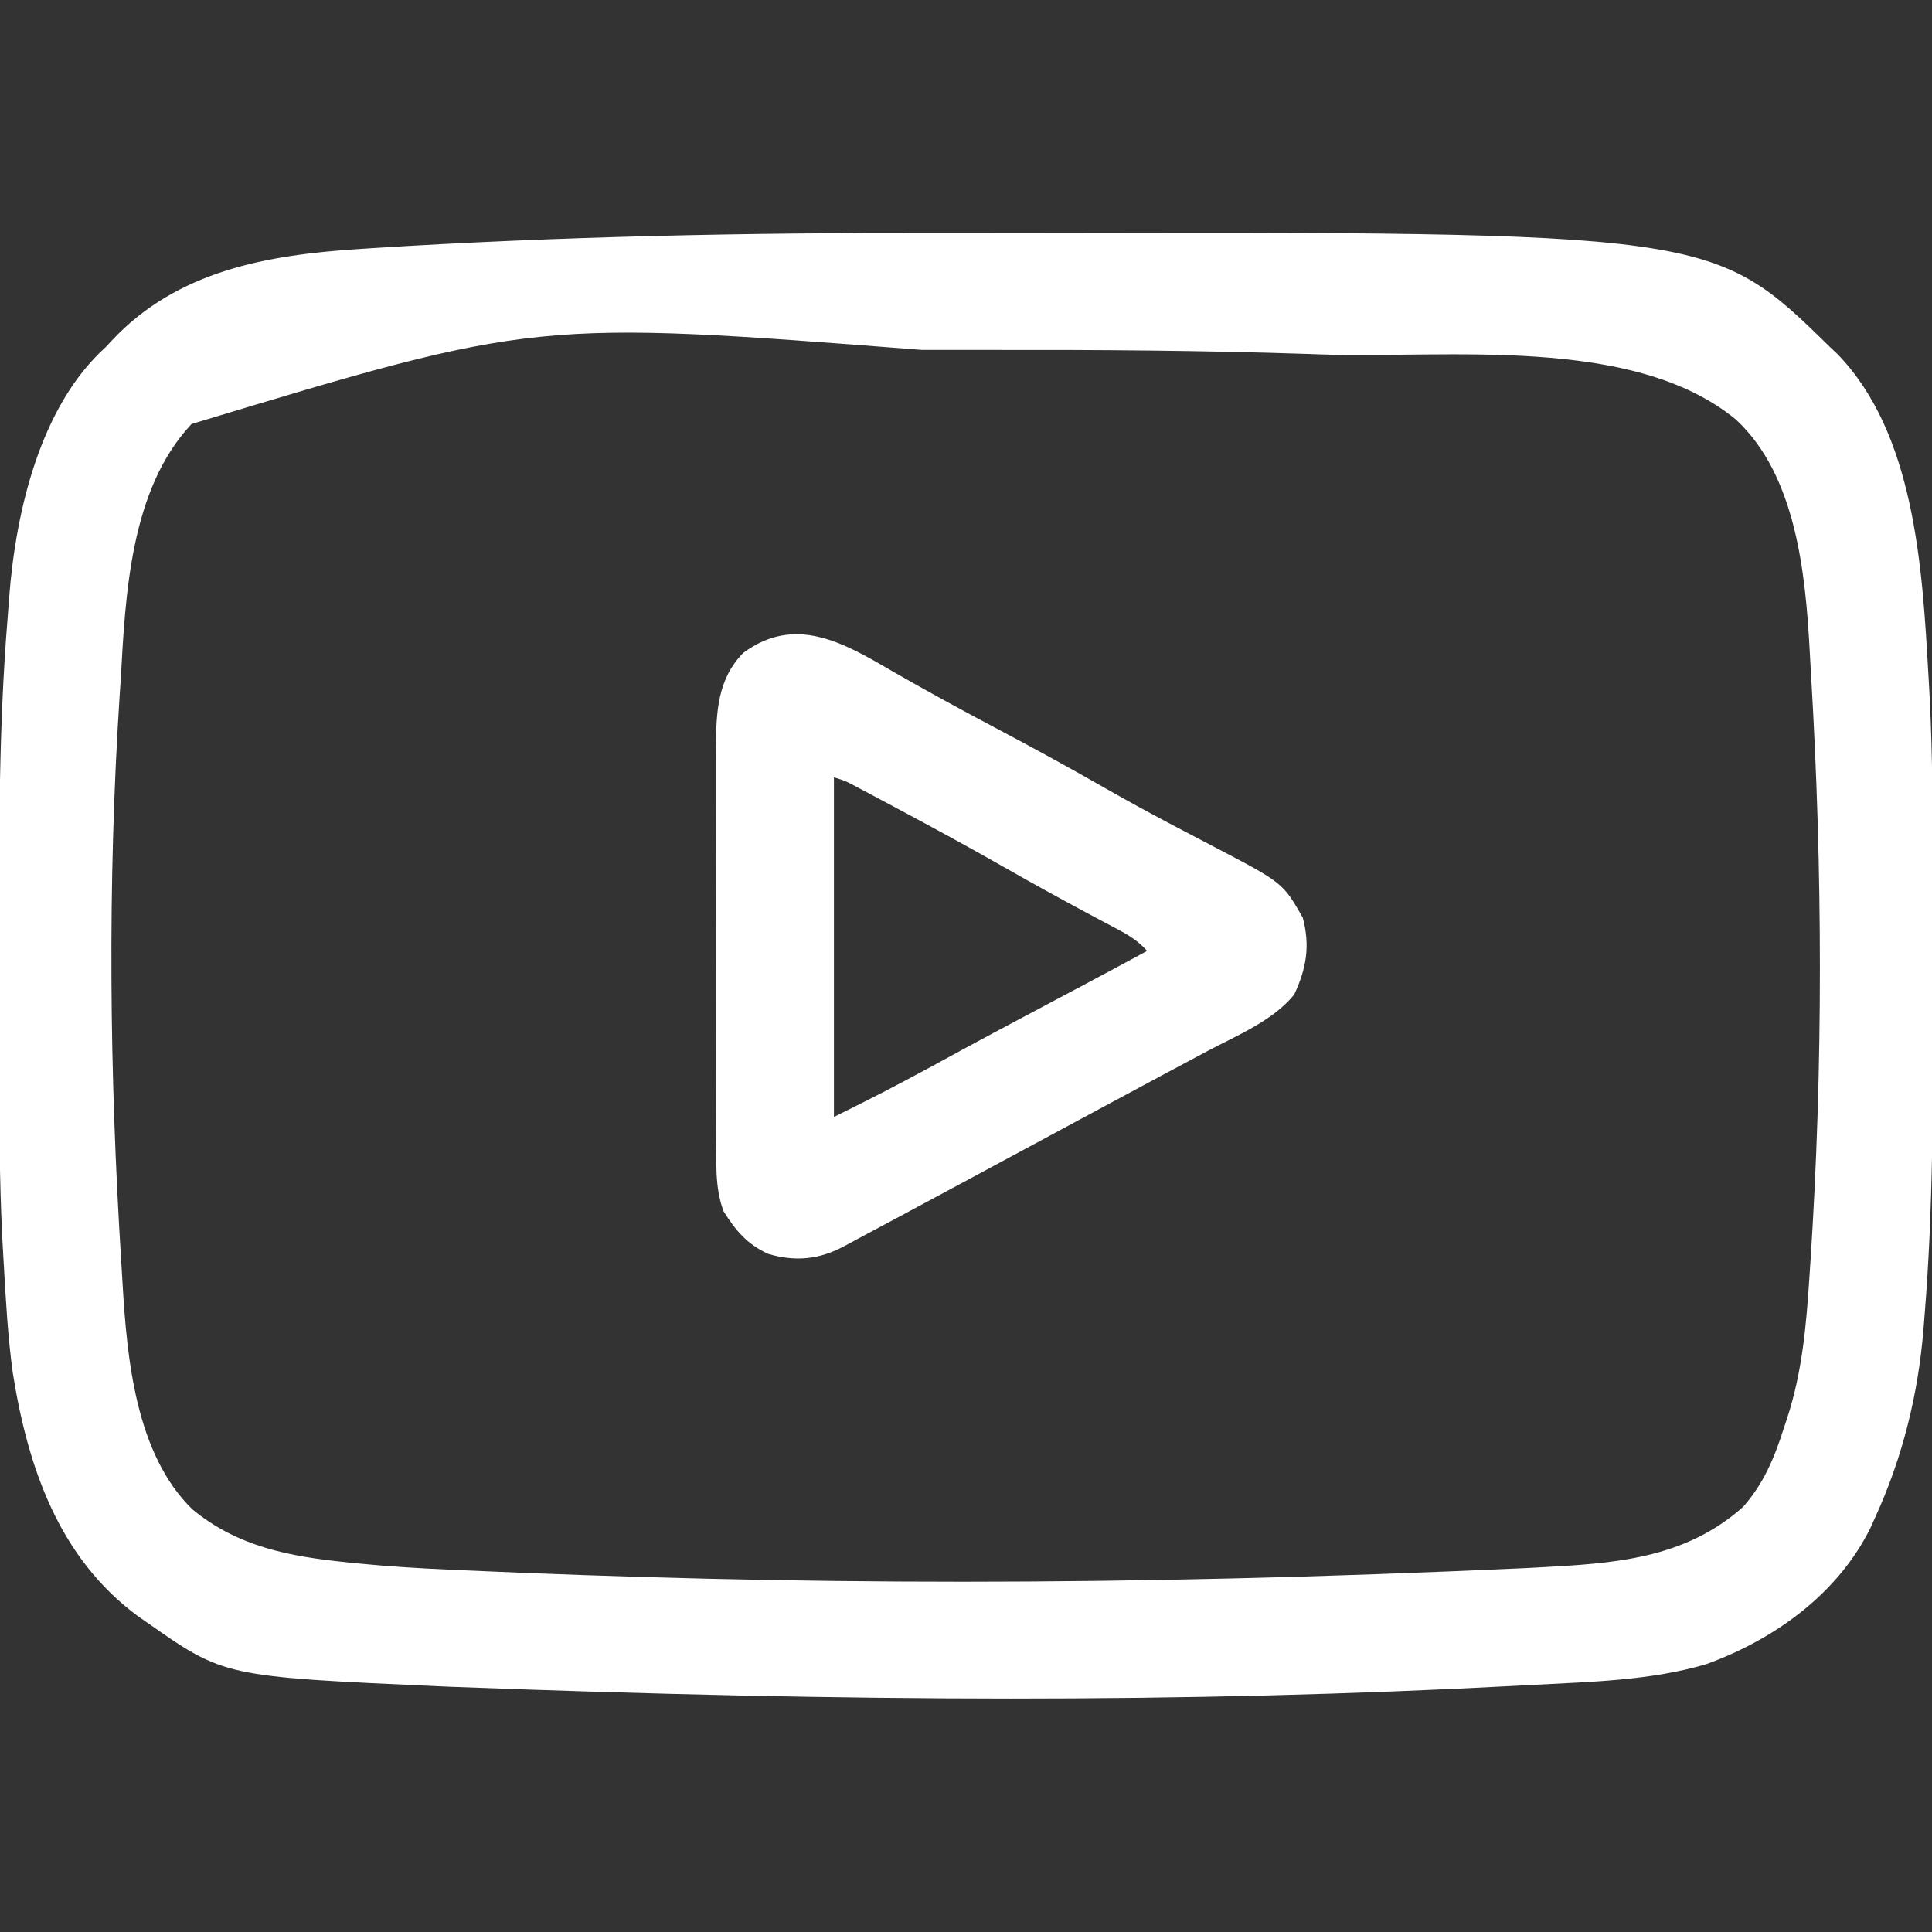
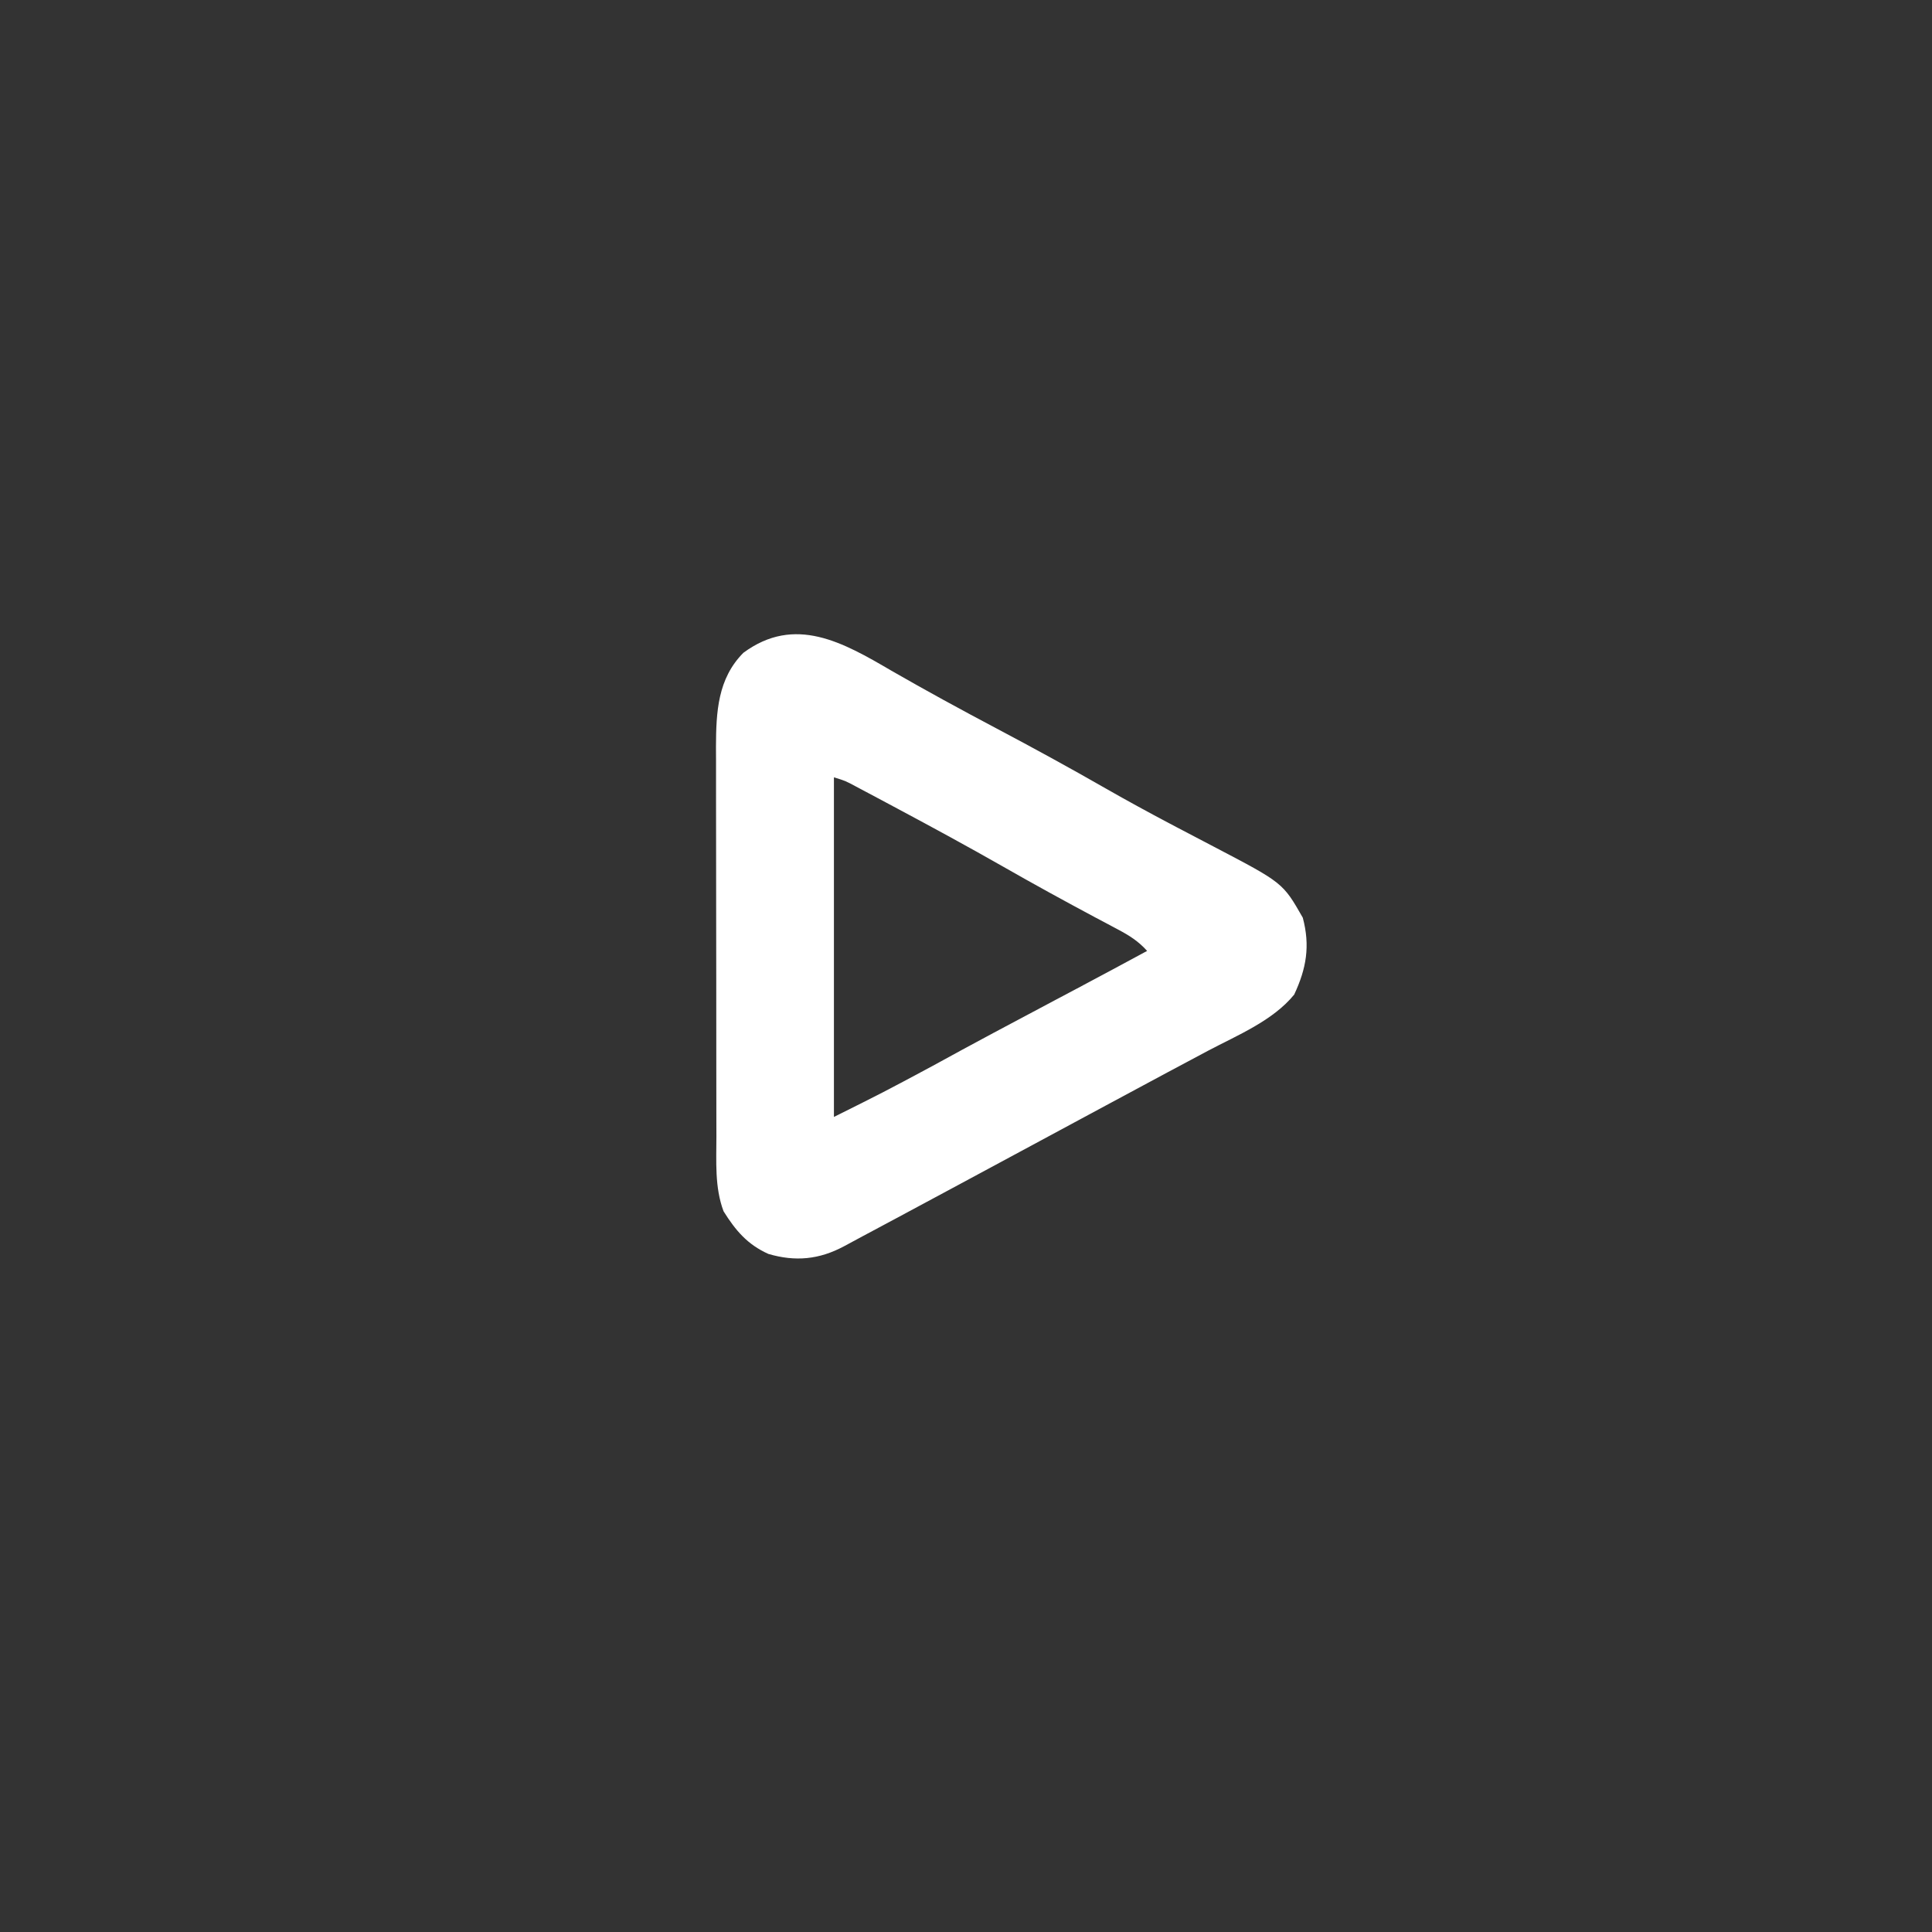
<svg xmlns="http://www.w3.org/2000/svg" version="1.1" width="512" height="512">
  <rect width="100%" height="100%" fill="#333333" stroke="none" />
-   <path d="M0 0 C6.484 0.011 12.968 0.005 19.452 -0.007 C205.527 -0.285 205.527 -0.285 236.716 30.261 C237.342 30.851 237.969 31.442 238.614 32.05 C259.105 53.097 261.151 88.767 262.716 116.261 C262.756 116.923 262.797 117.586 262.838 118.269 C263.737 133.053 263.879 147.804 263.884 162.612 C263.887 165.125 263.89 167.639 263.894 170.152 C263.9 175.398 263.901 180.644 263.901 185.89 C263.901 191.195 263.908 196.501 263.921 201.807 C263.994 230.353 264.06 258.794 261.716 287.261 C261.602 288.697 261.602 288.697 261.487 290.162 C260.099 307.593 255.987 324.332 248.716 340.261 C248.277 341.233 247.839 342.205 247.387 343.206 C238.709 360.712 221.927 372.745 203.872 379.292 C189.11 383.634 173.41 383.946 158.153 384.761 C156.991 384.824 155.829 384.886 154.632 384.951 C66.045 389.678 -22.666 389.3 -129.159 385.261 C-129.979 385.225 -130.799 385.189 -131.644 385.152 C-188.85 382.589 -188.85 382.589 -209.284 368.261 C-210.041 367.737 -210.798 367.214 -211.577 366.675 C-232.719 351.174 -240.928 327.011 -244.898 302.077 C-246.208 292.524 -246.739 282.882 -247.284 273.261 C-247.325 272.597 -247.365 271.934 -247.407 271.25 C-248.306 256.466 -248.448 241.717 -248.452 226.909 C-248.456 224.396 -248.459 221.883 -248.462 219.37 C-248.468 214.124 -248.47 208.878 -248.47 203.632 C-248.47 198.326 -248.477 193.021 -248.49 187.715 C-248.563 159.165 -248.599 130.733 -246.284 102.261 C-246.138 100.331 -245.991 98.402 -245.845 96.473 C-244.126 73.978 -237.678 45.958 -220.284 30.261 C-219.724 29.659 -219.163 29.057 -218.585 28.437 C-201.22 9.944 -177.401 5.836 -153.284 4.261 C-152.073 4.181 -150.862 4.102 -149.614 4.02 C-99.808 0.877 -49.893 -0.088 0 0 Z M-197.534 50.636 C-213.779 67.962 -215.039 95.904 -216.284 118.261 C-216.383 119.752 -216.483 121.243 -216.585 122.733 C-219.805 172.465 -219.28 222.919 -216.152 272.636 C-216.034 274.515 -215.921 276.394 -215.812 278.274 C-214.635 298.166 -212.384 323.578 -197.284 338.261 C-185.179 348.218 -171.549 350.722 -156.366 352.288 C-155.539 352.374 -154.711 352.459 -153.858 352.547 C-145.49 353.383 -137.122 353.885 -128.722 354.261 C-127.865 354.3 -127.008 354.339 -126.125 354.379 C-39.34 358.283 47.649 358.803 156.028 353.823 C157.089 353.768 158.15 353.712 159.244 353.655 C179.242 352.587 198.018 351.523 213.68 337.581 C219.108 331.393 221.929 324.662 224.403 316.886 C224.698 316.004 224.992 315.122 225.296 314.214 C229.416 301.586 230.422 289.194 231.278 276.011 C231.375 274.558 231.375 274.558 231.473 273.076 C234.905 221.066 234.748 168.646 231.638 116.622 C231.526 114.715 231.419 112.809 231.318 110.902 C230.214 90.396 227.722 64.136 211.684 49.394 C184.339 26.959 135.016 33.315 101.852 32.187 C100.58 32.143 99.309 32.1 97.998 32.055 C70.503 31.143 43.017 30.951 15.507 31 C9.015 31.011 2.523 31.005 -3.969 30.993 C-106.278 23.058 -106.278 23.058 -197.534 50.636 Z " fill="#fff" transform="translate(248.284,61.739)" />
  <path d="M0 0 C9.158 5.269 18.412 10.312 27.75 15.25 C37.575 20.45 47.31 25.771 56.955 31.301 C62.442 34.429 67.973 37.454 73.559 40.402 C74.232 40.758 74.905 41.114 75.599 41.481 C78.911 43.229 82.227 44.969 85.551 46.695 C103.725 56.207 103.725 56.207 109 65.438 C110.994 72.914 109.967 78.897 106.723 85.828 C101.054 92.787 91.598 96.628 83.812 100.75 C82.083 101.674 80.353 102.597 78.623 103.521 C76.841 104.472 75.057 105.422 73.274 106.371 C67.756 109.313 62.254 112.282 56.75 115.25 C54.581 116.418 52.412 117.586 50.242 118.754 C45.934 121.073 41.627 123.394 37.32 125.715 C30.798 129.229 24.275 132.741 17.75 136.25 C16.838 136.74 16.838 136.74 15.908 137.241 C12.097 139.29 8.285 141.338 4.473 143.383 C3.259 144.035 2.045 144.687 0.832 145.339 C-1.911 146.813 -4.657 148.282 -7.407 149.741 C-9.149 150.666 -10.887 151.599 -12.616 152.548 C-19.164 156.04 -25.461 156.654 -32.621 154.555 C-38.163 152.061 -41.303 148.365 -44.5 143.25 C-46.884 136.892 -46.398 130.009 -46.395 123.329 C-46.399 122.133 -46.402 120.937 -46.405 119.705 C-46.413 116.436 -46.417 113.168 -46.417 109.899 C-46.418 107.853 -46.42 105.807 -46.423 103.761 C-46.432 96.611 -46.436 89.462 -46.435 82.313 C-46.435 75.667 -46.445 69.021 -46.461 62.375 C-46.474 56.654 -46.479 50.934 -46.479 45.213 C-46.479 41.803 -46.481 38.393 -46.492 34.982 C-46.502 31.175 -46.499 27.367 -46.493 23.559 C-46.499 22.442 -46.504 21.324 -46.51 20.172 C-46.473 10.952 -46.067 2.12 -39.25 -4.75 C-25.594 -14.824 -12.847 -7.513 0 0 Z M-15.25 28.25 C-15.25 57.95 -15.25 87.65 -15.25 118.25 C-2.141 111.714 -2.141 111.714 10.75 104.812 C21.557 98.864 32.445 93.075 43.346 87.301 C44.648 86.611 45.951 85.921 47.254 85.23 C47.881 84.898 48.508 84.566 49.155 84.223 C55.369 80.928 61.562 77.594 67.75 74.25 C65.431 71.683 63.065 70.184 60.016 68.57 C58.585 67.806 58.585 67.806 57.125 67.026 C56.093 66.481 55.062 65.936 54 65.375 C45.812 60.999 37.684 56.546 29.625 51.938 C20.33 46.64 10.937 41.539 1.5 36.5 C0.834 36.143 0.168 35.787 -0.519 35.42 C-2.412 34.407 -4.307 33.398 -6.203 32.391 C-7.298 31.808 -8.393 31.226 -9.521 30.626 C-12.237 29.174 -12.237 29.174 -15.25 28.25 Z " fill="#fff" transform="translate(236.25,177.75)" />
</svg>